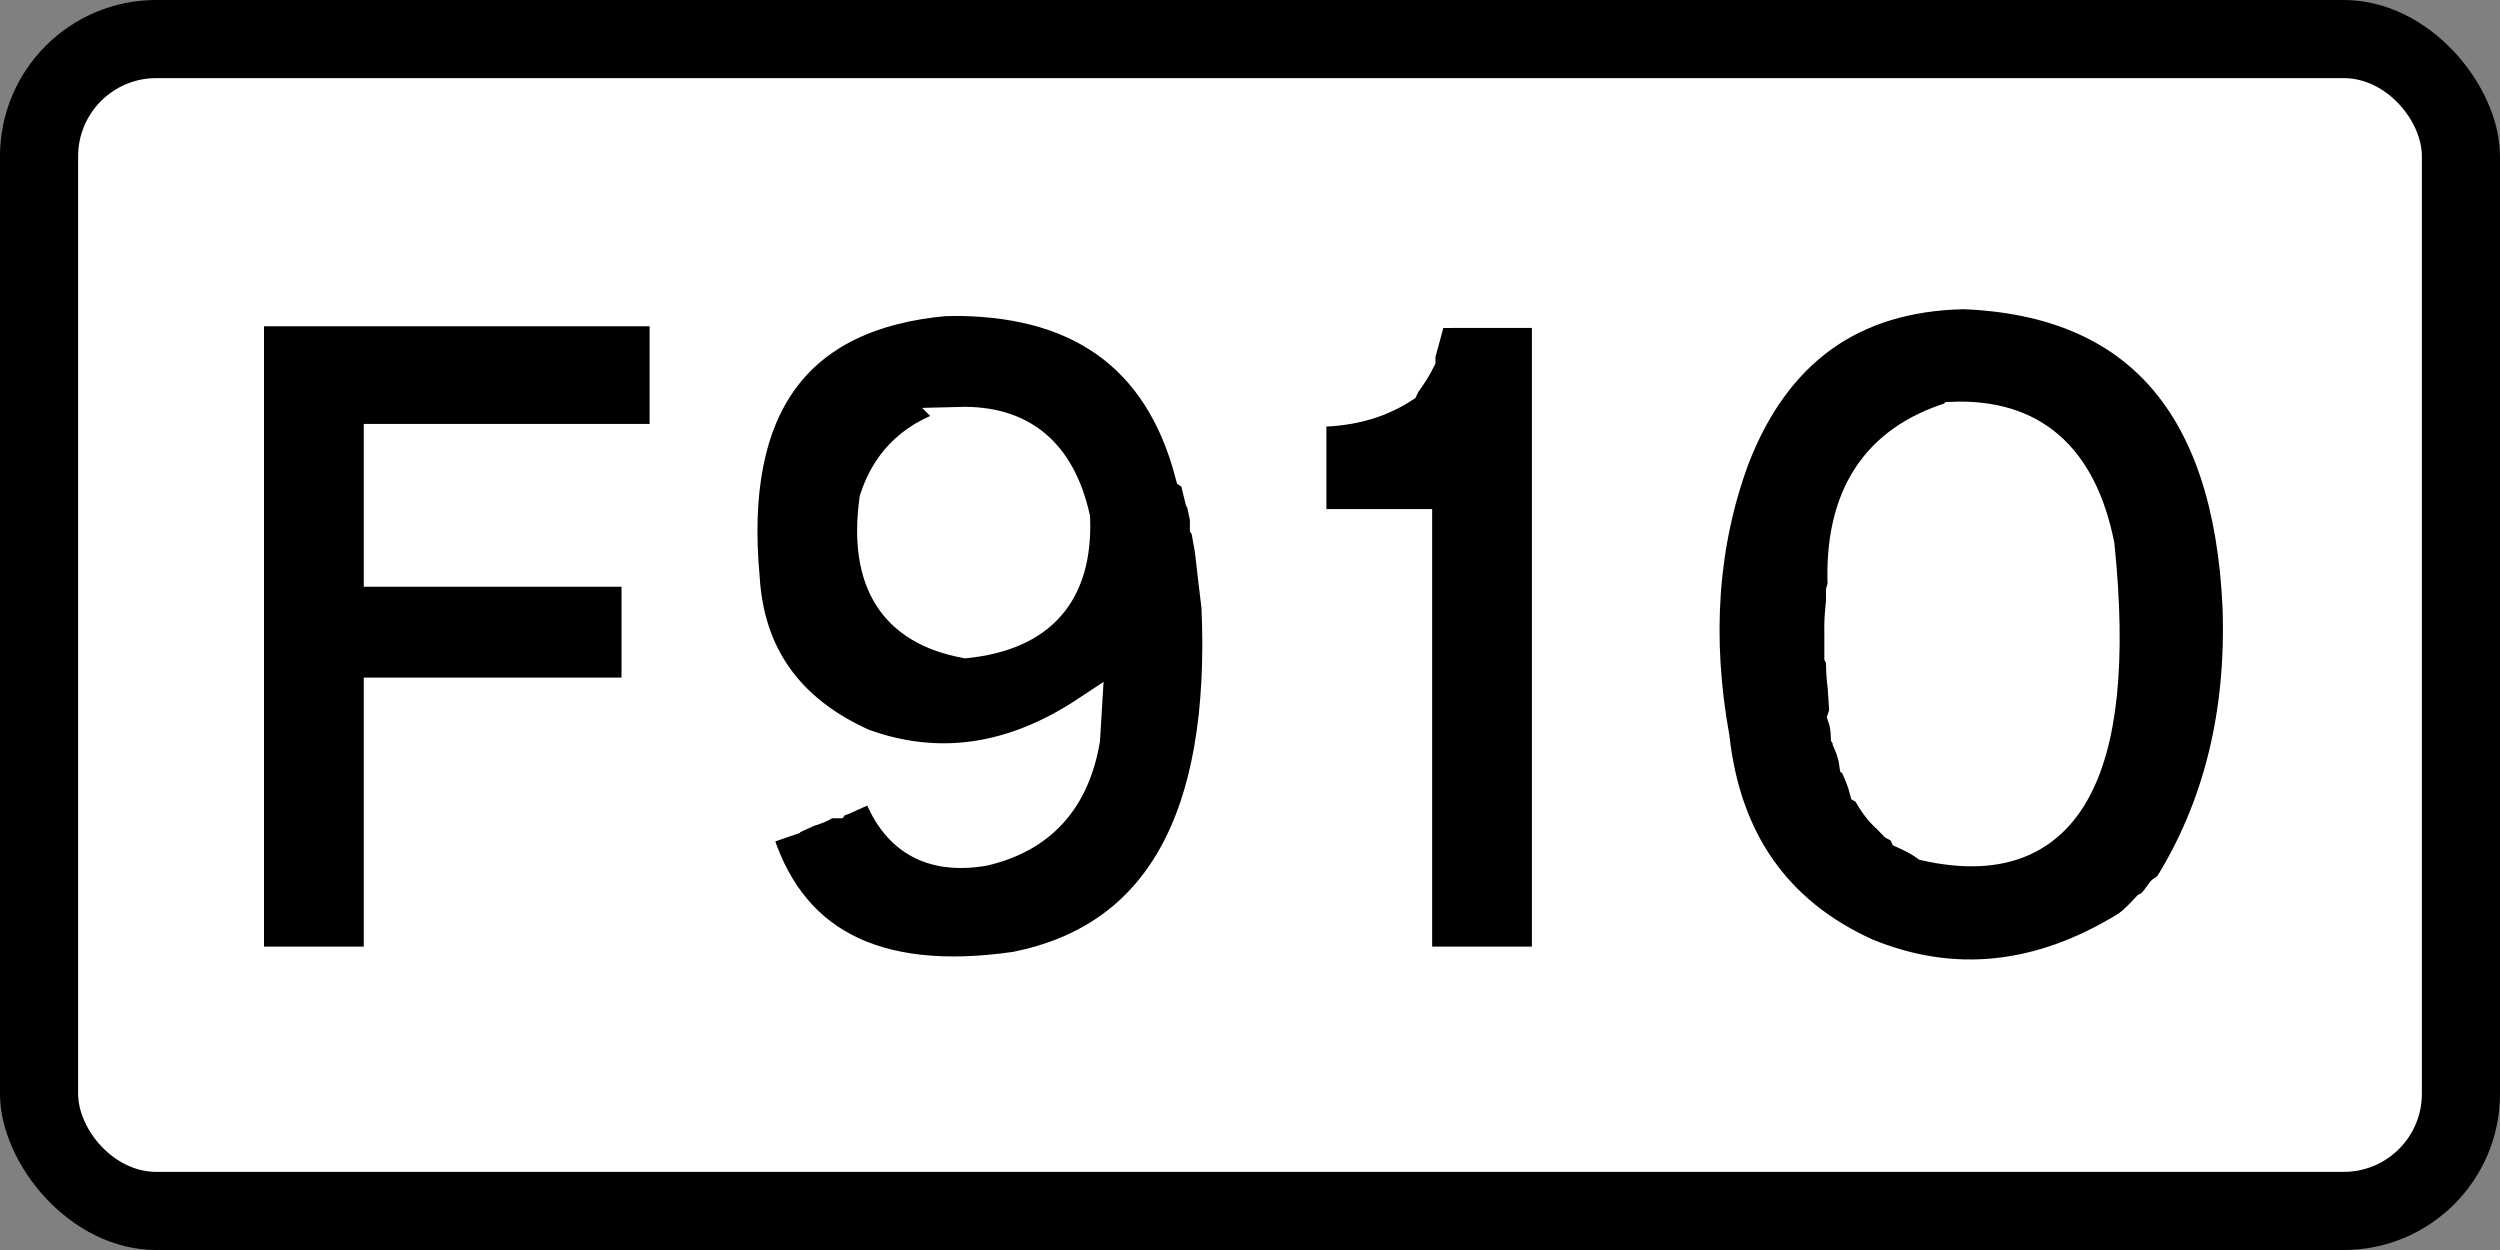
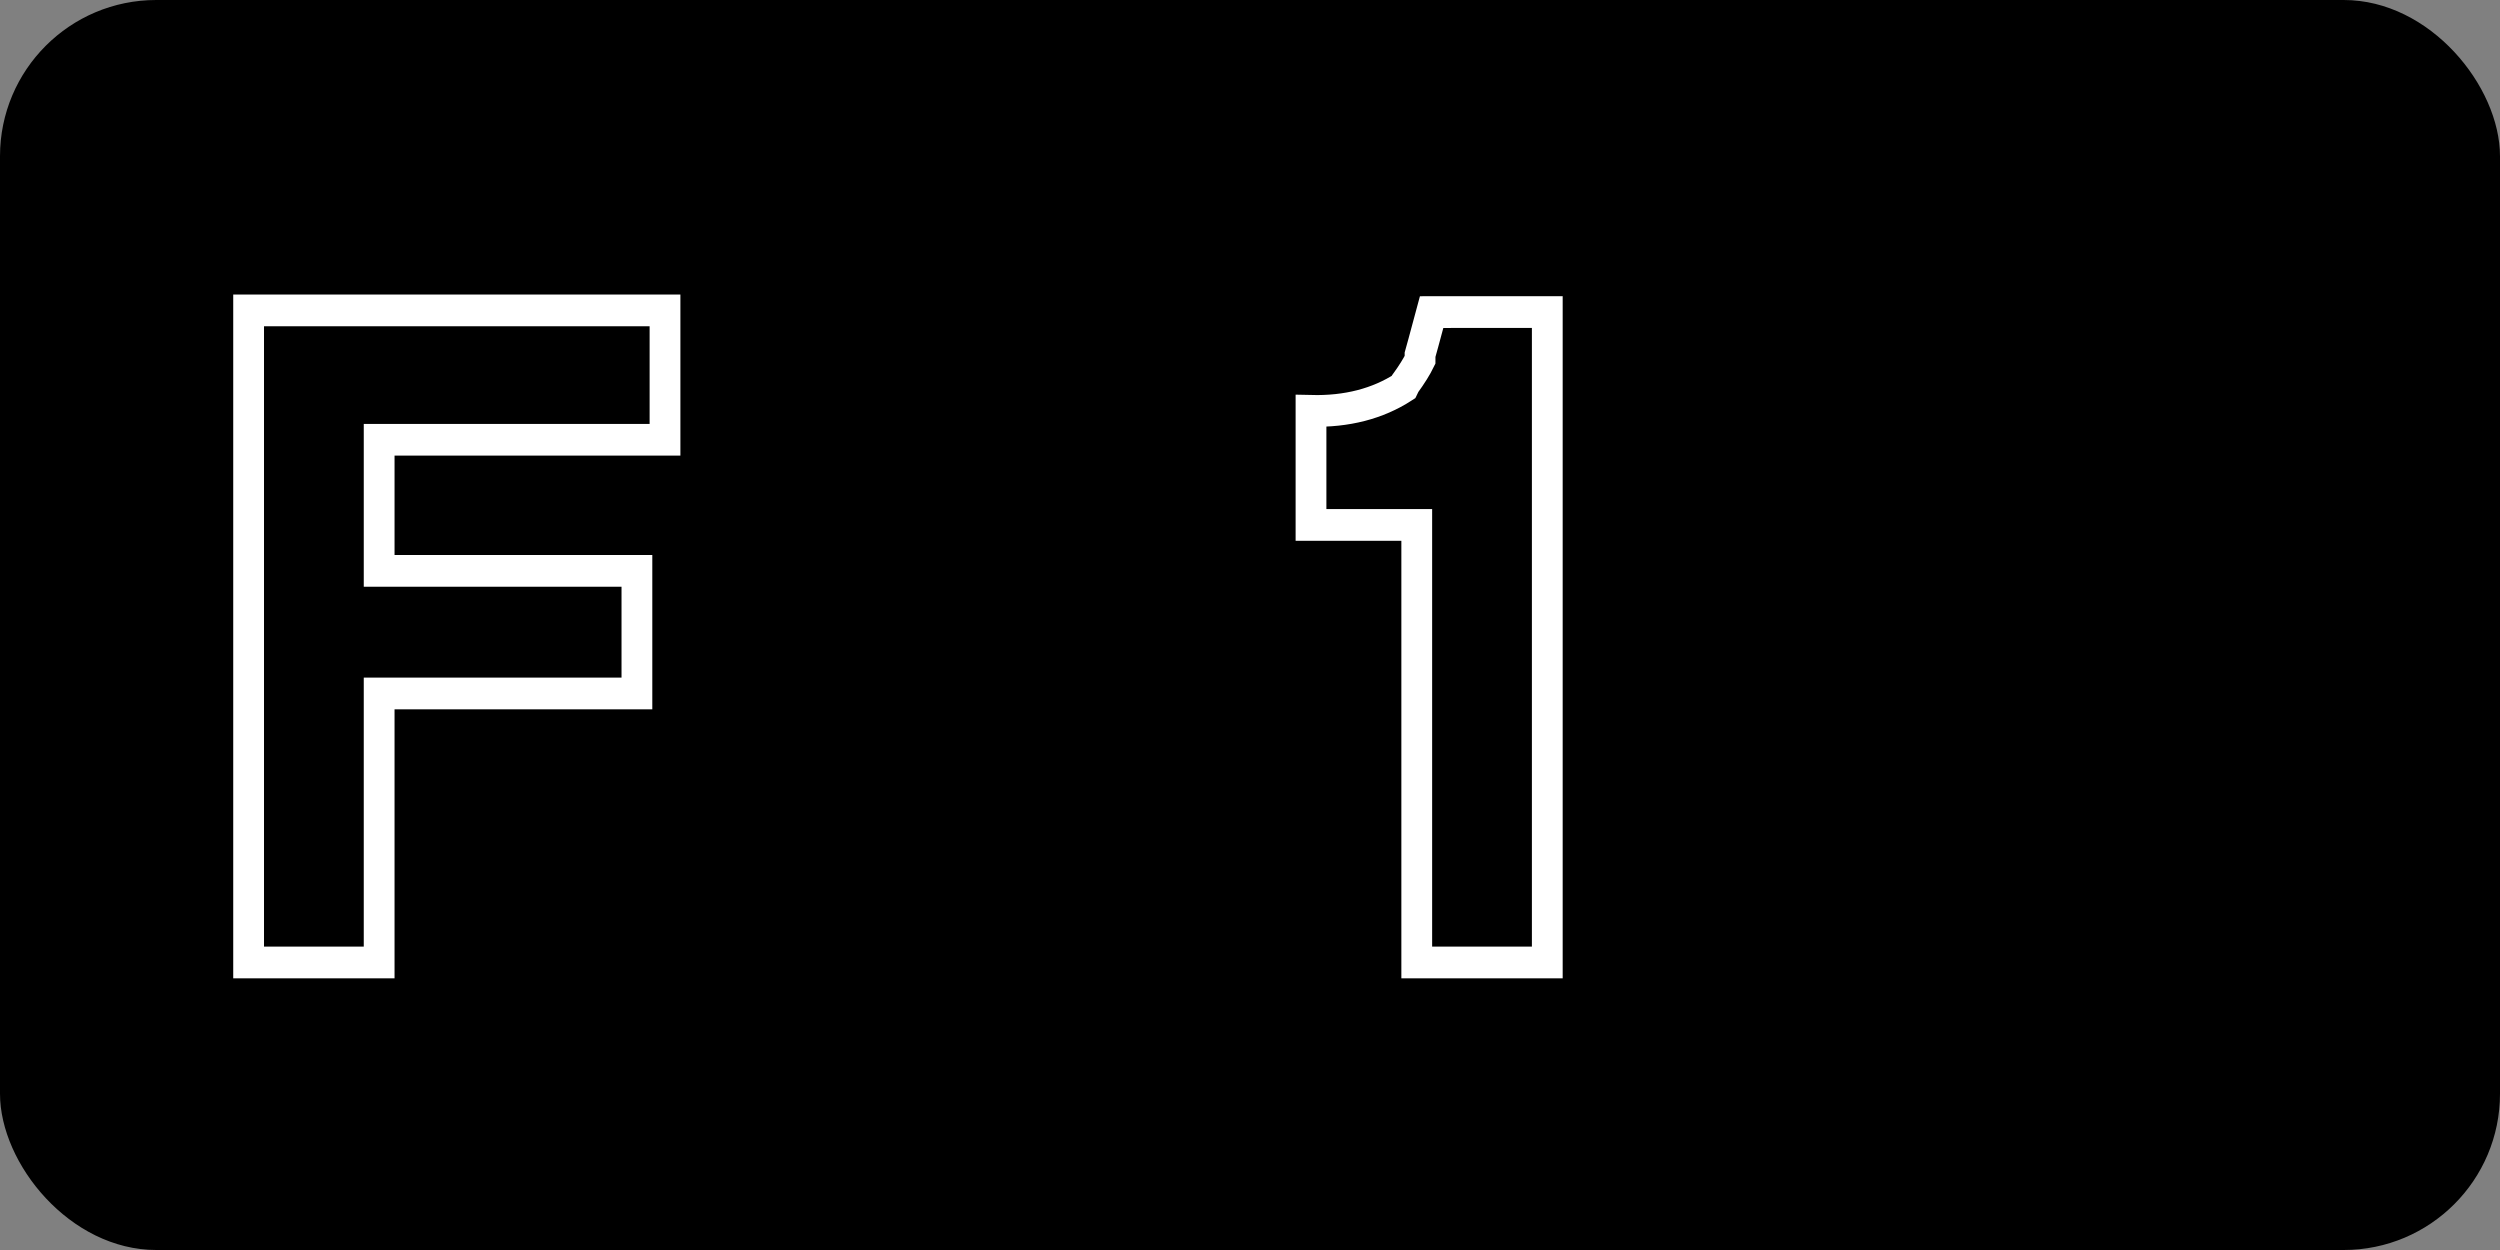
<svg xmlns="http://www.w3.org/2000/svg" xmlns:ns1="http://www.inkscape.org/namespaces/inkscape" xmlns:ns2="http://sodipodi.sourceforge.net/DTD/sodipodi-0.dtd" width="225.778mm" height="112.889mm" viewBox="0 0 800 400" id="svg2" version="1.1" ns1:version="0.91 r13725" ns2:docname="ISL F910.svg">
  <rect x="0" y="0" width="800" height="400" fill="#808080" stroke="none" />
  <ns2:namedview pagecolor="#ffffff" bordercolor="#666666" borderopacity="1" objecttolerance="10" gridtolerance="10" guidetolerance="10" ns1:pageopacity="0" ns1:pageshadow="2" ns1:window-width="1680" ns1:window-height="987" id="namedview11" showgrid="false" ns1:zoom="0.67635661" ns1:cx="399.99999" ns1:cy="197.70774" ns1:window-x="-4" ns1:window-y="-4" ns1:window-maximized="1" ns1:current-layer="svg2" />
  <defs id="defs4" />
  <rect id="rect3006" style="color:#000000;display:inline;overflow:visible;visibility:visible;fill:#000000;fill-opacity:1;fill-rule:nonzero;stroke:none;stroke-width:9.999;marker-start:none;marker-mid:none;marker-end:none;enable-background:accumulate" x="-1.1113281e-005" y="-2.2851564e-006" width="800" height="400" rx="50" ry="50" />
-   <rect id="rect3008" style="color:#000000;display:inline;overflow:visible;visibility:visible;fill:#ffffff;fill-opacity:1;fill-rule:nonzero;stroke:none;stroke-width:9.999;marker-start:none;marker-mid:none;marker-end:none;enable-background:accumulate" x="25" y="25" width="750" height="350" rx="25" ry="25" />
  <g transform="scale(0.985,1.015)" style="font-style:normal;font-variant:normal;font-weight:normal;font-stretch:normal;font-size:274.824px;line-height:100%;font-family:'Transport Heavy';-inkscape-font-specification:'Transport Heavy,';text-align:center;letter-spacing:0px;word-spacing:0px;writing-mode:lr-tb;text-anchor:middle;fill:#000000;fill-opacity:1;stroke:none;stroke-width:10;stroke-linecap:butt;stroke-linejoin:miter;stroke-miterlimit:4;stroke-dasharray:none;stroke-opacity:1" id="text4207">
    <path d="m 91.508,97.854 3.757,0 1.61,0 1.61,0 6.978,0 4.294,0 7.515,0 1.61,0 2.684,0 1.61,0 2.147,0 1.61,0 10.735,0 9.125,0 1.61,0 6.441,0 6.978,0 2.147,0 9.125,0 4.294,0 3.757,0 5.904,0 2.684,0 6.978,0 2.147,0 9.125,0 1.61,0 6.441,0 0,40.794 -1.61,0 -10.735,0 -3.757,0 -3.757,0 -2.147,0 -2.684,0 -6.978,0 -2.147,0 -9.125,0 -1.61,0 -6.441,0 -2.147,0 -2.147,0 -1.61,0 -9.662,0 -6.978,0 -2.147,0 -9.125,0 -1.61,0 -6.441,0 0,41.331 3.757,0 10.735,0 3.221,0 1.61,0 2.147,0 1.61,0 2.684,0 1.61,0 2.147,0 1.61,0 10.735,0 2.147,0 2.147,0 1.61,0 9.662,0 6.978,0 2.147,0 9.125,0 1.61,0 6.441,0 0,38.647 -7.515,0 -1.61,0 -2.684,0 -1.61,0 -2.147,0 -1.61,0 -10.735,0 -6.978,0 -3.757,0 -7.515,0 -1.61,0 -9.662,0 -6.978,0 -2.147,0 -9.125,0 -1.61,0 -6.441,0 0,84.809 -0.537,0 0.537,0 -1.074,0 0.537,0 -1.074,0 0.537,0 -1.074,0 0.537,0 -1.074,0 0.537,0 -1.074,0 0.537,0 -1.074,0 0.537,0 -1.074,0 0.537,0 -1.074,0 0.537,0 -1.074,0 0.537,0 -1.074,0 0.537,0 -1.074,0 0.537,0 -1.074,0 0.537,0 -1.074,0 0.537,0 -1.074,0 0.537,0 -1.074,0 0.537,0 -1.074,0 0.537,0 -1.074,0 0.537,0 -1.074,0 0.537,0 -1.074,0 0.537,0 -1.074,0 0.537,0 -1.074,0 0.537,0 -1.074,0 0.537,0 -1.074,0 0.537,0 -1.074,0 0.537,0 -1.074,0 0.537,0 -1.074,0 0.537,0 -1.074,0 0.537,0 -1.074,0 0.537,0 -1.074,0 0.537,0 -1.074,0 0.537,0 -1.074,0 0.537,0 -1.074,0 0.537,0 -1.074,0 0.537,0 -1.074,0 0.537,0 -1.074,0 0.537,0 -1.074,0 0.537,0 -1.074,0 0.537,0 -1.074,0 0.537,0 -1.074,0 0.537,0 -1.074,0 0.537,0 -1.074,0 0.537,0 -1.074,0 0.537,0 -1.074,0 0.537,0 -1.074,0 0.537,0 -1.074,0 0.537,0 -1.074,0 0.537,0 -1.074,0 0.537,0 -1.074,0 0.537,0 -1.074,0 0.537,0 -1.074,0 0.537,0 -1.074,0 0.537,0 -1.074,0 0.537,0 -1.074,0 0.537,0 -1.074,0 0.537,0 -1.074,0 0.537,0 -1.074,0 0.537,0 -1.074,0 0.537,0 -1.074,0 0.537,0 -1.074,0 0.537,0 -1.074,0 0.537,0 -1.074,0 0.537,0 -1.074,0 0.537,0 -1.074,0 0.537,0 -1.074,0 0.537,0 -1.074,0 0.537,0 -1.074,0 0.537,0 -1.074,0 0.537,0 -1.074,0 0.537,0 -1.074,0 0.537,0 -1.074,0 0.537,0 -1.074,0 0.537,0 -1.074,0 0.537,0 -1.074,0 0.537,0 -1.074,0 0.537,0 -1.074,0 0.537,0 -1.074,0 0.537,0 -1.074,0 0.537,0 -1.074,0 0.537,0 -0.537,0 0,-2.147 0,-9.662 0,-4.294 0,-4.294 0,-1.61 0,-2.147 0,-9.662 0,-1.61 0,-10.735 0,-4.294 0,-2.147 0,-9.662 0,-1.61 0,-1.61 0,-16.64 0,-3.757 0,-1.61 0,-2.147 0,-9.662 0,-7.515 0,-1.61 0,-2.684 0,-1.61 0,-2.147 0,-1.61 0,-10.735 0,-9.125 0,-1.61 0,-6.441 0,-6.978 0,-2.147 0,-9.125 0,-1.61 0,-6.441 0,-5.904 0,-2.684 0,-6.978 0,-2.147 0,-9.125 0,-1.61 0,-6.441 10.735,0 z" style="text-align:center;text-anchor:middle;stroke:#ffffff;stroke-width:10;stroke-miterlimit:4;stroke-dasharray:none;stroke-opacity:1" id="path5590" />
-     <path d="m 307.287,94.634 q 64.278,-1.208 79.441,54.75 l 1.61,1.074 0.537,2.684 0.537,2.147 0.537,2.147 0.537,1.074 1.074,4.831 0,2.684 q 0.537,0.805 0.537,1.61 l 1.074,5.904 1.074,9.125 1.074,8.588 q 4.562,100.375 -65.485,113.794 -68.706,9.662 -84.272,-42.941 l 11.272,-3.757 q 0.537,-0.671 1.074,-0.537 l 4.831,-2.147 q 3.355,-0.939 5.368,-2.147 l 1.61,-0.537 1.61,0 q 0.537,-0.671 1.074,-0.537 l 1.61,-0.537 8.588,-3.757 2.147,0 q 8.722,24.154 34.89,19.86 27.778,-6.307 32.743,-34.89 l 0.537,-8.588 q -35.963,23.081 -72.463,10.199 -36.366,-15.835 -38.647,-52.603 -7.649,-81.186 65.485,-87.493 z m 4.294,38.647 q -21.068,5.233 -27.375,24.154 -5.502,38.781 29.522,45.088 36.768,-3.757 35.426,-39.184 -7.112,-30.864 -37.574,-30.059 z" style="text-align:center;text-anchor:middle;stroke:#ffffff;stroke-width:10;stroke-miterlimit:4;stroke-dasharray:none;stroke-opacity:1" id="path5592" />
    <path d="m 466.706,98.391 9.662,0 6.978,0 2.147,0 9.125,0 1.61,0 6.441,0 0,205.044 -6.978,0 -2.147,0 -9.662,0 -2.147,0 -2.147,0 -2.147,0 -9.125,0 -1.61,0 -6.441,0 0,-3.757 0,-1.61 0,-1.61 0,-6.978 0,-1.61 0,-2.684 0,-1.61 0,-2.147 0,-1.61 0,-10.735 0,-4.294 0,-7.515 0,-1.61 0,-2.684 0,-1.61 0,-2.147 0,-1.61 0,-10.735 0,-9.125 0,-1.61 0,-6.441 0,-2.147 0,-1.61 0,-10.735 0,-2.147 0,-1.61 0,-9.662 0,-6.978 0,-2.147 0,-9.125 0,-1.61 0,-6.441 -9.125,0 -5.904,0 -2.147,0 -9.125,0 -1.61,0 -6.441,0 0,-2.147 0,-2.684 0,-2.147 0,-2.684 0,-6.978 0,-2.147 0,-9.125 0,-1.61 0,-6.441 q 17.445,0.403 30.059,-7.515 l 0.537,-1.074 q 3.221,-4.294 4.831,-7.515 l 0,-1.61 1.074,-3.757 2.684,-9.662 1.61,0 z" style="text-align:center;text-anchor:middle;stroke:#ffffff;stroke-width:10;stroke-miterlimit:4;stroke-dasharray:none;stroke-opacity:1" id="path5594" />
-     <path d="m 637.934,92.487 q 84.54,3.221 89.103,98.765 1.879,50.59 -22.544,88.566 l -1.61,1.074 q -0.537,0.939 -1.074,1.074 -1.879,2.55 -3.221,3.757 l -1.074,0.537 q -3.623,3.892 -6.441,5.904 -42.539,25.496 -84.809,8.588 -43.746,-19.324 -49.382,-68.169 -8.857,-47.638 6.441,-88.029 20.263,-50.993 74.61,-52.066 z m -3.757,39.184 q -37.171,11.138 -35.426,53.14 l -0.537,1.61 0,3.221 q -0.671,5.904 -0.537,9.662 l 0,1.61 0,5.904 0.537,1.074 q 0,5.099 0.537,8.588 l 0.537,8.051 -0.537,1.61 0.537,1.61 q 0.537,3.086 0.537,4.294 0.537,0.805 0.537,1.61 1.744,3.892 2.147,6.978 0.671,0.537 0.537,1.074 1.879,4.026 2.684,6.978 0.939,0.537 1.074,1.074 3.086,5.233 6.441,8.051 l 1.074,1.074 1.074,1.074 1.074,0.537 1.61,1.074 0.537,1.074 q 4.294,1.879 6.978,3.757 67.901,14.627 56.36,-94.471 -8.588,-41.733 -47.772,-40.257 z" style="text-align:center;text-anchor:middle;stroke:#ffffff;stroke-width:10;stroke-miterlimit:4;stroke-dasharray:none;stroke-opacity:1" id="path5596" />
  </g>
</svg>